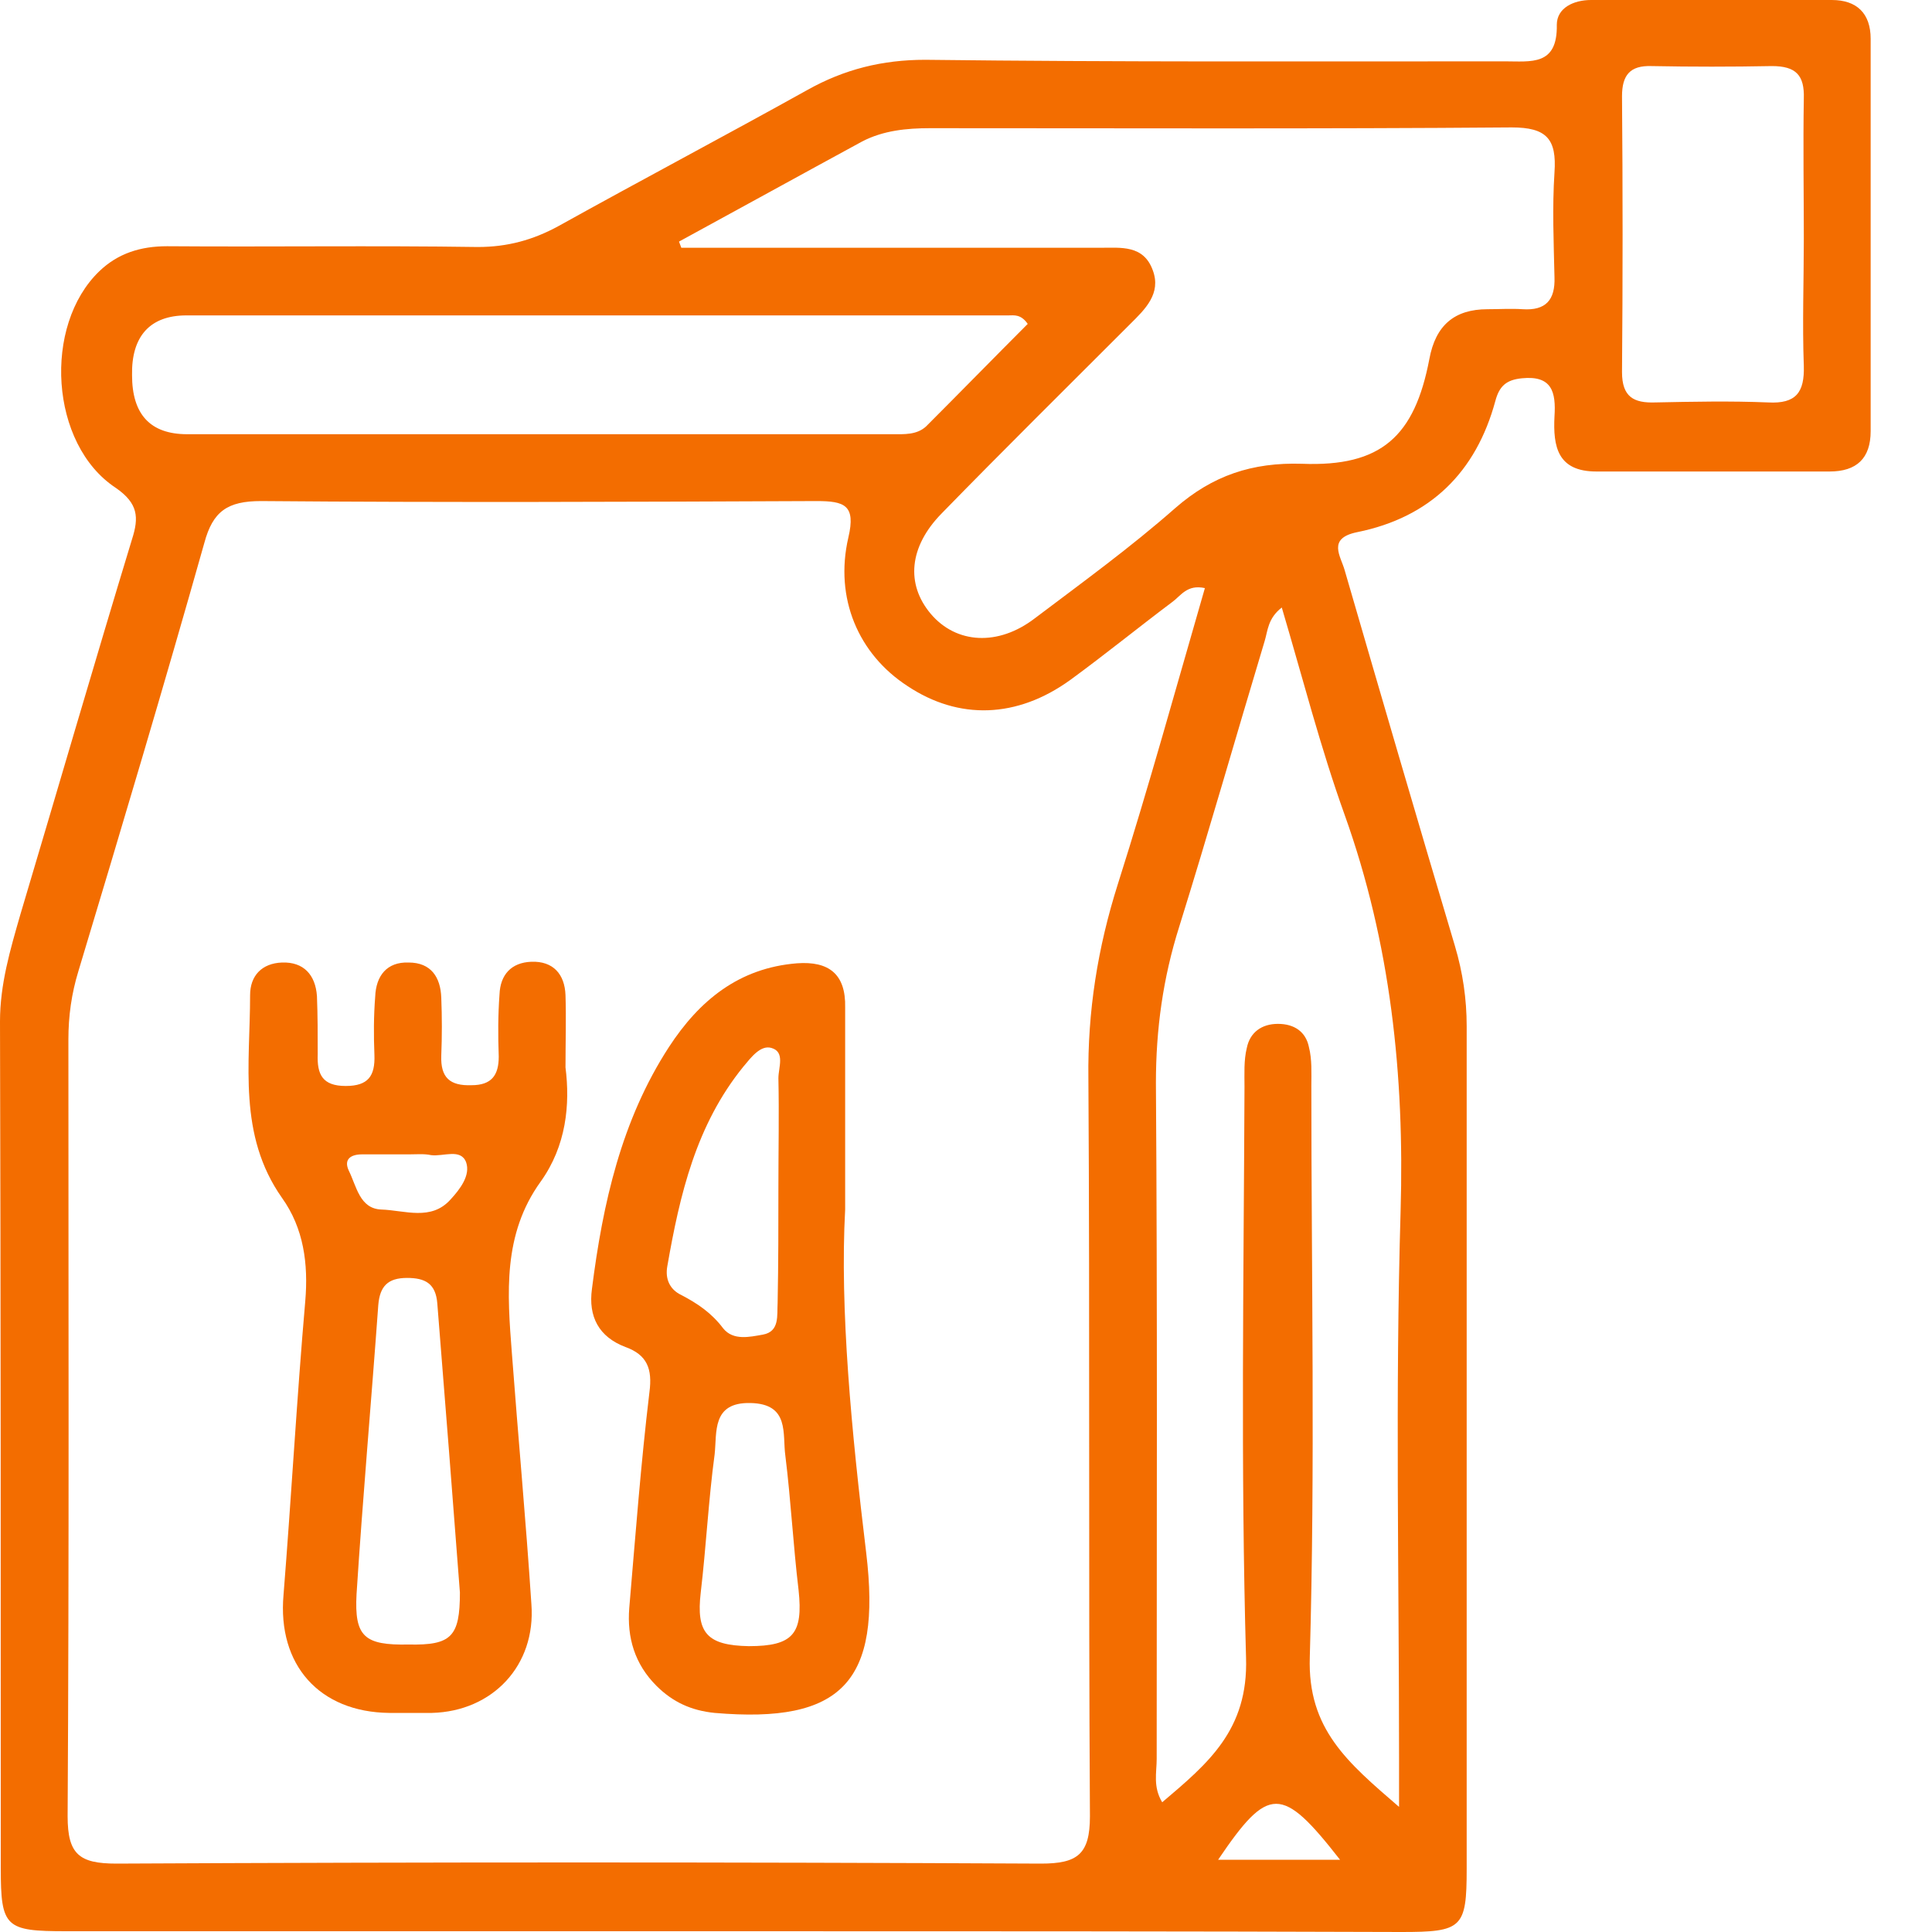
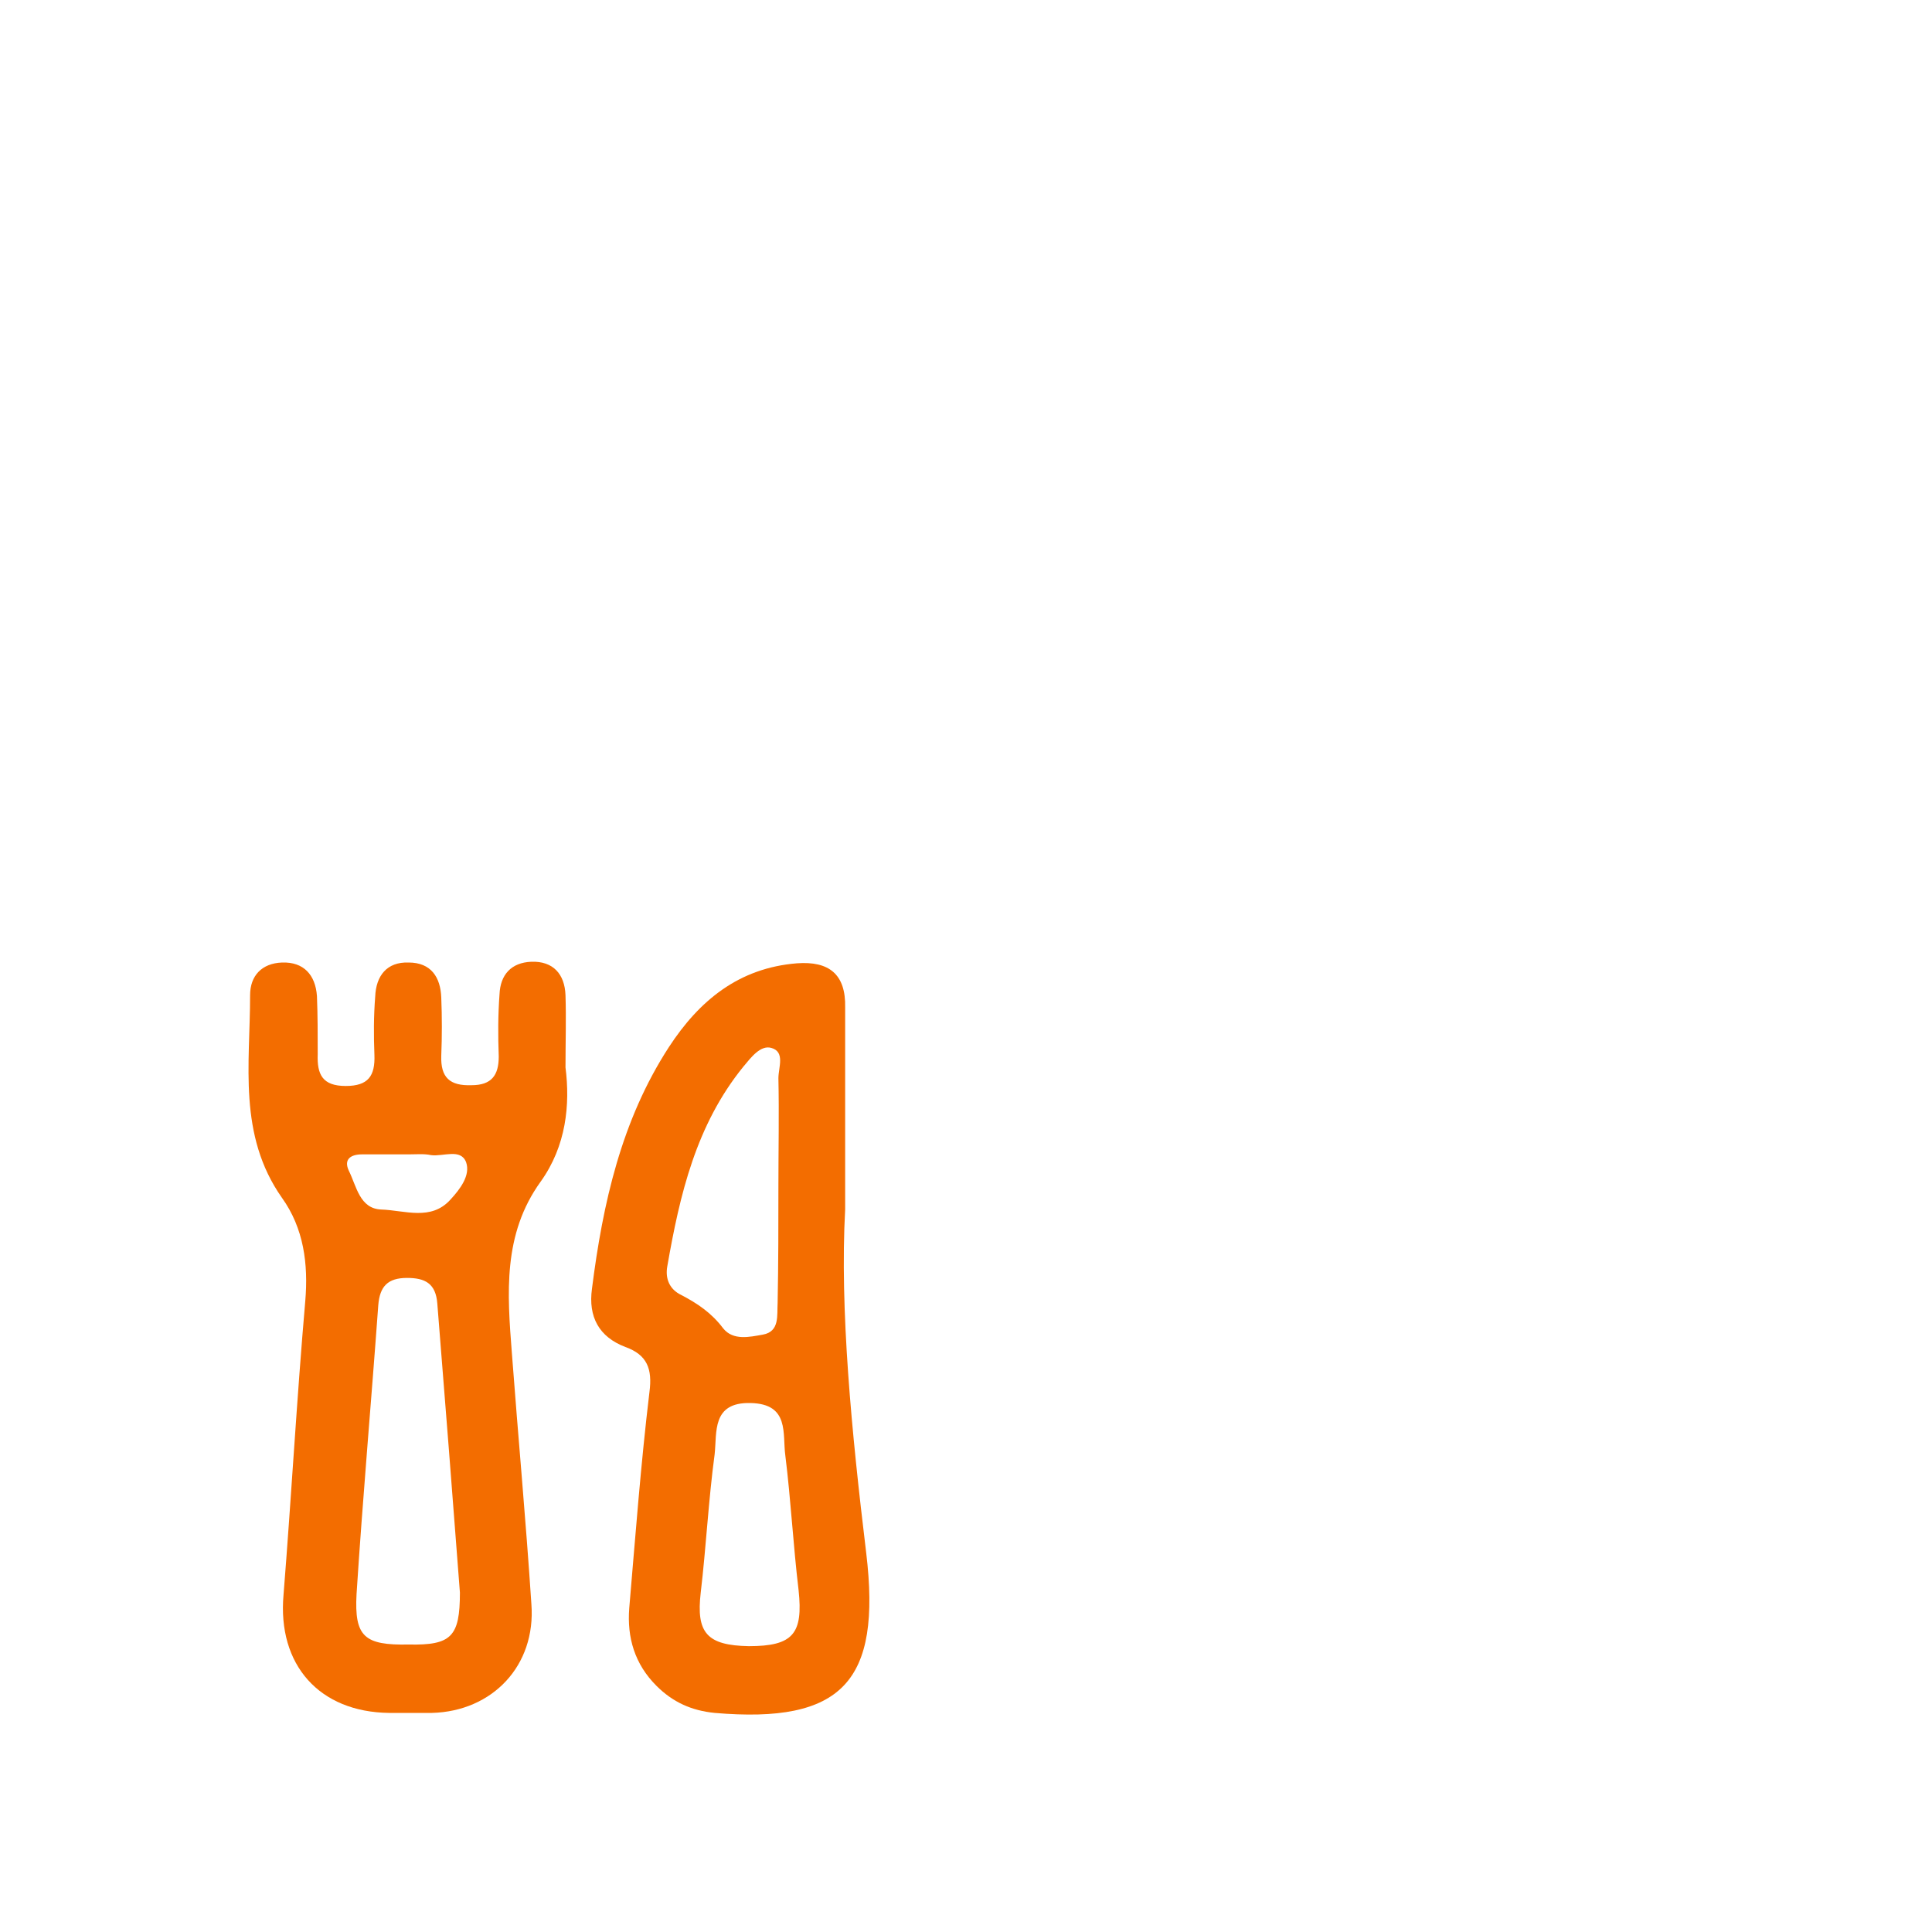
<svg xmlns="http://www.w3.org/2000/svg" width="20" height="20" viewBox="0 0 20 20" fill="none">
-   <path d="M7.6 19.992C5.292 19.992 2.992 19.992 0.684 19.992C0.056 19.992 0.008 19.952 0.008 19.341C0.008 16.421 0.008 13.494 0 10.575C0 10.189 0.105 9.835 0.209 9.473C0.595 8.179 0.973 6.876 1.367 5.581C1.439 5.356 1.431 5.211 1.198 5.05C0.515 4.6 0.442 3.37 1.029 2.807C1.222 2.622 1.456 2.549 1.729 2.549C2.799 2.557 3.876 2.541 4.946 2.557C5.251 2.557 5.517 2.485 5.782 2.34C6.635 1.866 7.503 1.407 8.355 0.933C8.741 0.716 9.136 0.619 9.578 0.619C11.588 0.643 13.583 0.635 15.577 0.635C15.85 0.635 16.124 0.684 16.116 0.257C16.116 0.08 16.293 0 16.47 0C17.298 0 18.134 0 18.963 0C19.22 0 19.365 0.137 19.365 0.402C19.365 1.753 19.365 3.112 19.365 4.463C19.365 4.745 19.22 4.881 18.939 4.881C18.134 4.881 17.33 4.881 16.526 4.881C16.124 4.881 16.076 4.624 16.092 4.31C16.108 4.061 16.068 3.884 15.754 3.916C15.593 3.932 15.521 3.997 15.48 4.15C15.28 4.889 14.805 5.356 14.049 5.509C13.735 5.573 13.88 5.758 13.92 5.903C14.298 7.205 14.676 8.5 15.062 9.795C15.143 10.068 15.183 10.342 15.183 10.623C15.183 13.534 15.183 16.438 15.183 19.349C15.183 19.96 15.135 20 14.507 20C12.207 19.992 9.908 19.992 7.6 19.992ZM12.473 6.088C12.288 6.047 12.224 6.168 12.135 6.232C11.781 6.498 11.435 6.779 11.082 7.037C10.527 7.439 9.924 7.455 9.393 7.101C8.886 6.771 8.637 6.192 8.782 5.565C8.862 5.227 8.741 5.187 8.452 5.187C6.538 5.195 4.616 5.203 2.702 5.187C2.356 5.187 2.203 5.292 2.115 5.621C1.697 7.101 1.255 8.581 0.812 10.052C0.74 10.286 0.708 10.519 0.708 10.76C0.708 13.438 0.716 16.124 0.7 18.802C0.7 19.196 0.82 19.292 1.206 19.292C4.399 19.276 7.583 19.276 10.776 19.292C11.154 19.292 11.283 19.196 11.283 18.802C11.267 16.253 11.283 13.711 11.267 11.162C11.258 10.47 11.363 9.811 11.572 9.152C11.894 8.138 12.175 7.117 12.473 6.088ZM7.029 2.501C7.037 2.525 7.045 2.541 7.053 2.565C8.5 2.565 9.94 2.565 11.387 2.565C11.604 2.565 11.838 2.533 11.934 2.799C12.023 3.04 11.854 3.201 11.701 3.353C11.05 4.005 10.39 4.656 9.747 5.316C9.409 5.661 9.377 6.047 9.634 6.353C9.899 6.667 10.334 6.691 10.712 6.401C11.202 6.031 11.701 5.669 12.167 5.259C12.553 4.922 12.963 4.785 13.478 4.801C14.298 4.833 14.644 4.519 14.797 3.715C14.861 3.37 15.054 3.201 15.4 3.201C15.521 3.201 15.641 3.193 15.762 3.201C16.003 3.217 16.1 3.104 16.092 2.871C16.084 2.509 16.068 2.147 16.092 1.785C16.116 1.439 16.011 1.319 15.649 1.319C13.639 1.335 11.636 1.327 9.626 1.327C9.385 1.327 9.144 1.351 8.926 1.464C8.291 1.809 7.664 2.155 7.029 2.501ZM13.269 6.289C13.124 6.401 13.124 6.53 13.092 6.635C12.794 7.624 12.513 8.613 12.207 9.594C12.039 10.125 11.966 10.655 11.966 11.21C11.982 13.542 11.974 15.874 11.974 18.207C11.974 18.351 11.934 18.496 12.031 18.657C12.505 18.255 12.923 17.909 12.899 17.161C12.843 15.191 12.875 13.221 12.883 11.251C12.883 11.114 12.875 10.977 12.907 10.848C12.939 10.688 13.06 10.599 13.229 10.599C13.398 10.599 13.518 10.68 13.55 10.84C13.583 10.969 13.575 11.106 13.575 11.242C13.575 13.213 13.615 15.183 13.559 17.153C13.534 17.901 13.953 18.247 14.483 18.705C14.483 18.488 14.483 18.343 14.483 18.207C14.483 16.317 14.443 14.427 14.499 12.537C14.54 11.13 14.395 9.763 13.92 8.436C13.671 7.744 13.486 7.021 13.269 6.289ZM10.639 3.353C10.567 3.249 10.495 3.265 10.438 3.265C7.6 3.265 4.769 3.265 1.93 3.265C1.552 3.265 1.359 3.482 1.367 3.884C1.367 4.286 1.552 4.495 1.938 4.495C4.375 4.495 6.811 4.495 9.24 4.495C9.361 4.495 9.489 4.503 9.586 4.415C9.94 4.061 10.293 3.699 10.639 3.353ZM18.673 2.469C18.673 1.986 18.665 1.504 18.673 1.021C18.681 0.78 18.593 0.684 18.343 0.684C17.925 0.692 17.515 0.692 17.097 0.684C16.872 0.676 16.791 0.78 16.791 0.997C16.799 1.946 16.799 2.903 16.791 3.852C16.791 4.109 16.912 4.174 17.137 4.166C17.523 4.158 17.917 4.15 18.303 4.166C18.593 4.182 18.681 4.061 18.673 3.788C18.657 3.353 18.673 2.911 18.673 2.469ZM12.61 19.252C13.044 19.252 13.446 19.252 13.872 19.252C13.269 18.48 13.132 18.48 12.61 19.252Z" fill="#F36D00" />
  <path d="M5.854 11.05C5.903 11.435 5.862 11.862 5.597 12.232C5.203 12.778 5.251 13.39 5.299 14.009C5.364 14.877 5.444 15.738 5.501 16.606C5.549 17.242 5.098 17.716 4.471 17.732C4.326 17.732 4.174 17.732 4.029 17.732C3.305 17.724 2.871 17.234 2.935 16.51C3.016 15.497 3.072 14.483 3.16 13.47C3.193 13.084 3.144 12.714 2.919 12.4C2.461 11.749 2.589 11.017 2.589 10.302C2.589 10.101 2.71 9.972 2.919 9.964C3.144 9.956 3.265 10.092 3.281 10.31C3.289 10.511 3.289 10.712 3.289 10.913C3.281 11.122 3.337 11.242 3.579 11.242C3.812 11.242 3.884 11.138 3.876 10.921C3.868 10.72 3.868 10.519 3.884 10.318C3.892 10.101 4.005 9.956 4.23 9.964C4.463 9.964 4.56 10.117 4.568 10.326C4.576 10.527 4.576 10.728 4.568 10.929C4.56 11.154 4.656 11.242 4.881 11.234C5.09 11.234 5.163 11.13 5.163 10.937C5.155 10.72 5.155 10.511 5.171 10.293C5.179 10.092 5.291 9.964 5.501 9.956C5.726 9.948 5.846 10.084 5.854 10.302C5.862 10.551 5.854 10.776 5.854 11.05ZM4.761 16.486C4.688 15.521 4.608 14.507 4.527 13.494C4.511 13.285 4.399 13.229 4.214 13.229C4.013 13.229 3.932 13.317 3.916 13.51C3.844 14.507 3.755 15.505 3.691 16.502C3.667 16.944 3.772 17.033 4.23 17.024C4.672 17.033 4.761 16.944 4.761 16.486ZM4.23 11.95C4.069 11.95 3.908 11.95 3.747 11.95C3.635 11.95 3.554 11.998 3.611 12.119C3.691 12.28 3.723 12.513 3.948 12.521C4.19 12.529 4.463 12.642 4.664 12.417C4.761 12.312 4.873 12.167 4.825 12.031C4.769 11.886 4.592 11.974 4.463 11.958C4.391 11.942 4.31 11.95 4.23 11.95Z" fill="#F36D00" />
  <path d="M8.749 12.521C8.693 13.55 8.814 14.813 8.967 16.076C9.127 17.41 8.717 17.845 7.398 17.732C7.157 17.708 6.964 17.62 6.795 17.451C6.57 17.226 6.49 16.952 6.514 16.647C6.578 15.899 6.634 15.151 6.723 14.411C6.755 14.17 6.699 14.025 6.474 13.944C6.2 13.84 6.088 13.631 6.128 13.341C6.24 12.457 6.433 11.596 6.924 10.84C7.238 10.358 7.648 10.02 8.251 9.972C8.581 9.948 8.757 10.084 8.749 10.43C8.749 11.041 8.749 11.661 8.749 12.521ZM8.058 12.28C8.058 11.902 8.066 11.532 8.058 11.162C8.058 11.05 8.13 10.889 7.985 10.848C7.873 10.816 7.776 10.945 7.696 11.041C7.205 11.645 7.037 12.368 6.908 13.108C6.884 13.237 6.932 13.349 7.053 13.406C7.221 13.494 7.366 13.591 7.487 13.752C7.591 13.88 7.76 13.84 7.897 13.816C8.074 13.784 8.042 13.615 8.05 13.486C8.058 13.076 8.058 12.674 8.058 12.28ZM7.752 17.041C8.211 17.041 8.315 16.912 8.267 16.462C8.211 15.995 8.187 15.529 8.13 15.07C8.098 14.845 8.178 14.532 7.768 14.524C7.366 14.515 7.423 14.829 7.398 15.054C7.334 15.529 7.31 16.011 7.254 16.486C7.205 16.904 7.318 17.033 7.752 17.041Z" fill="#F36D00" />
</svg>